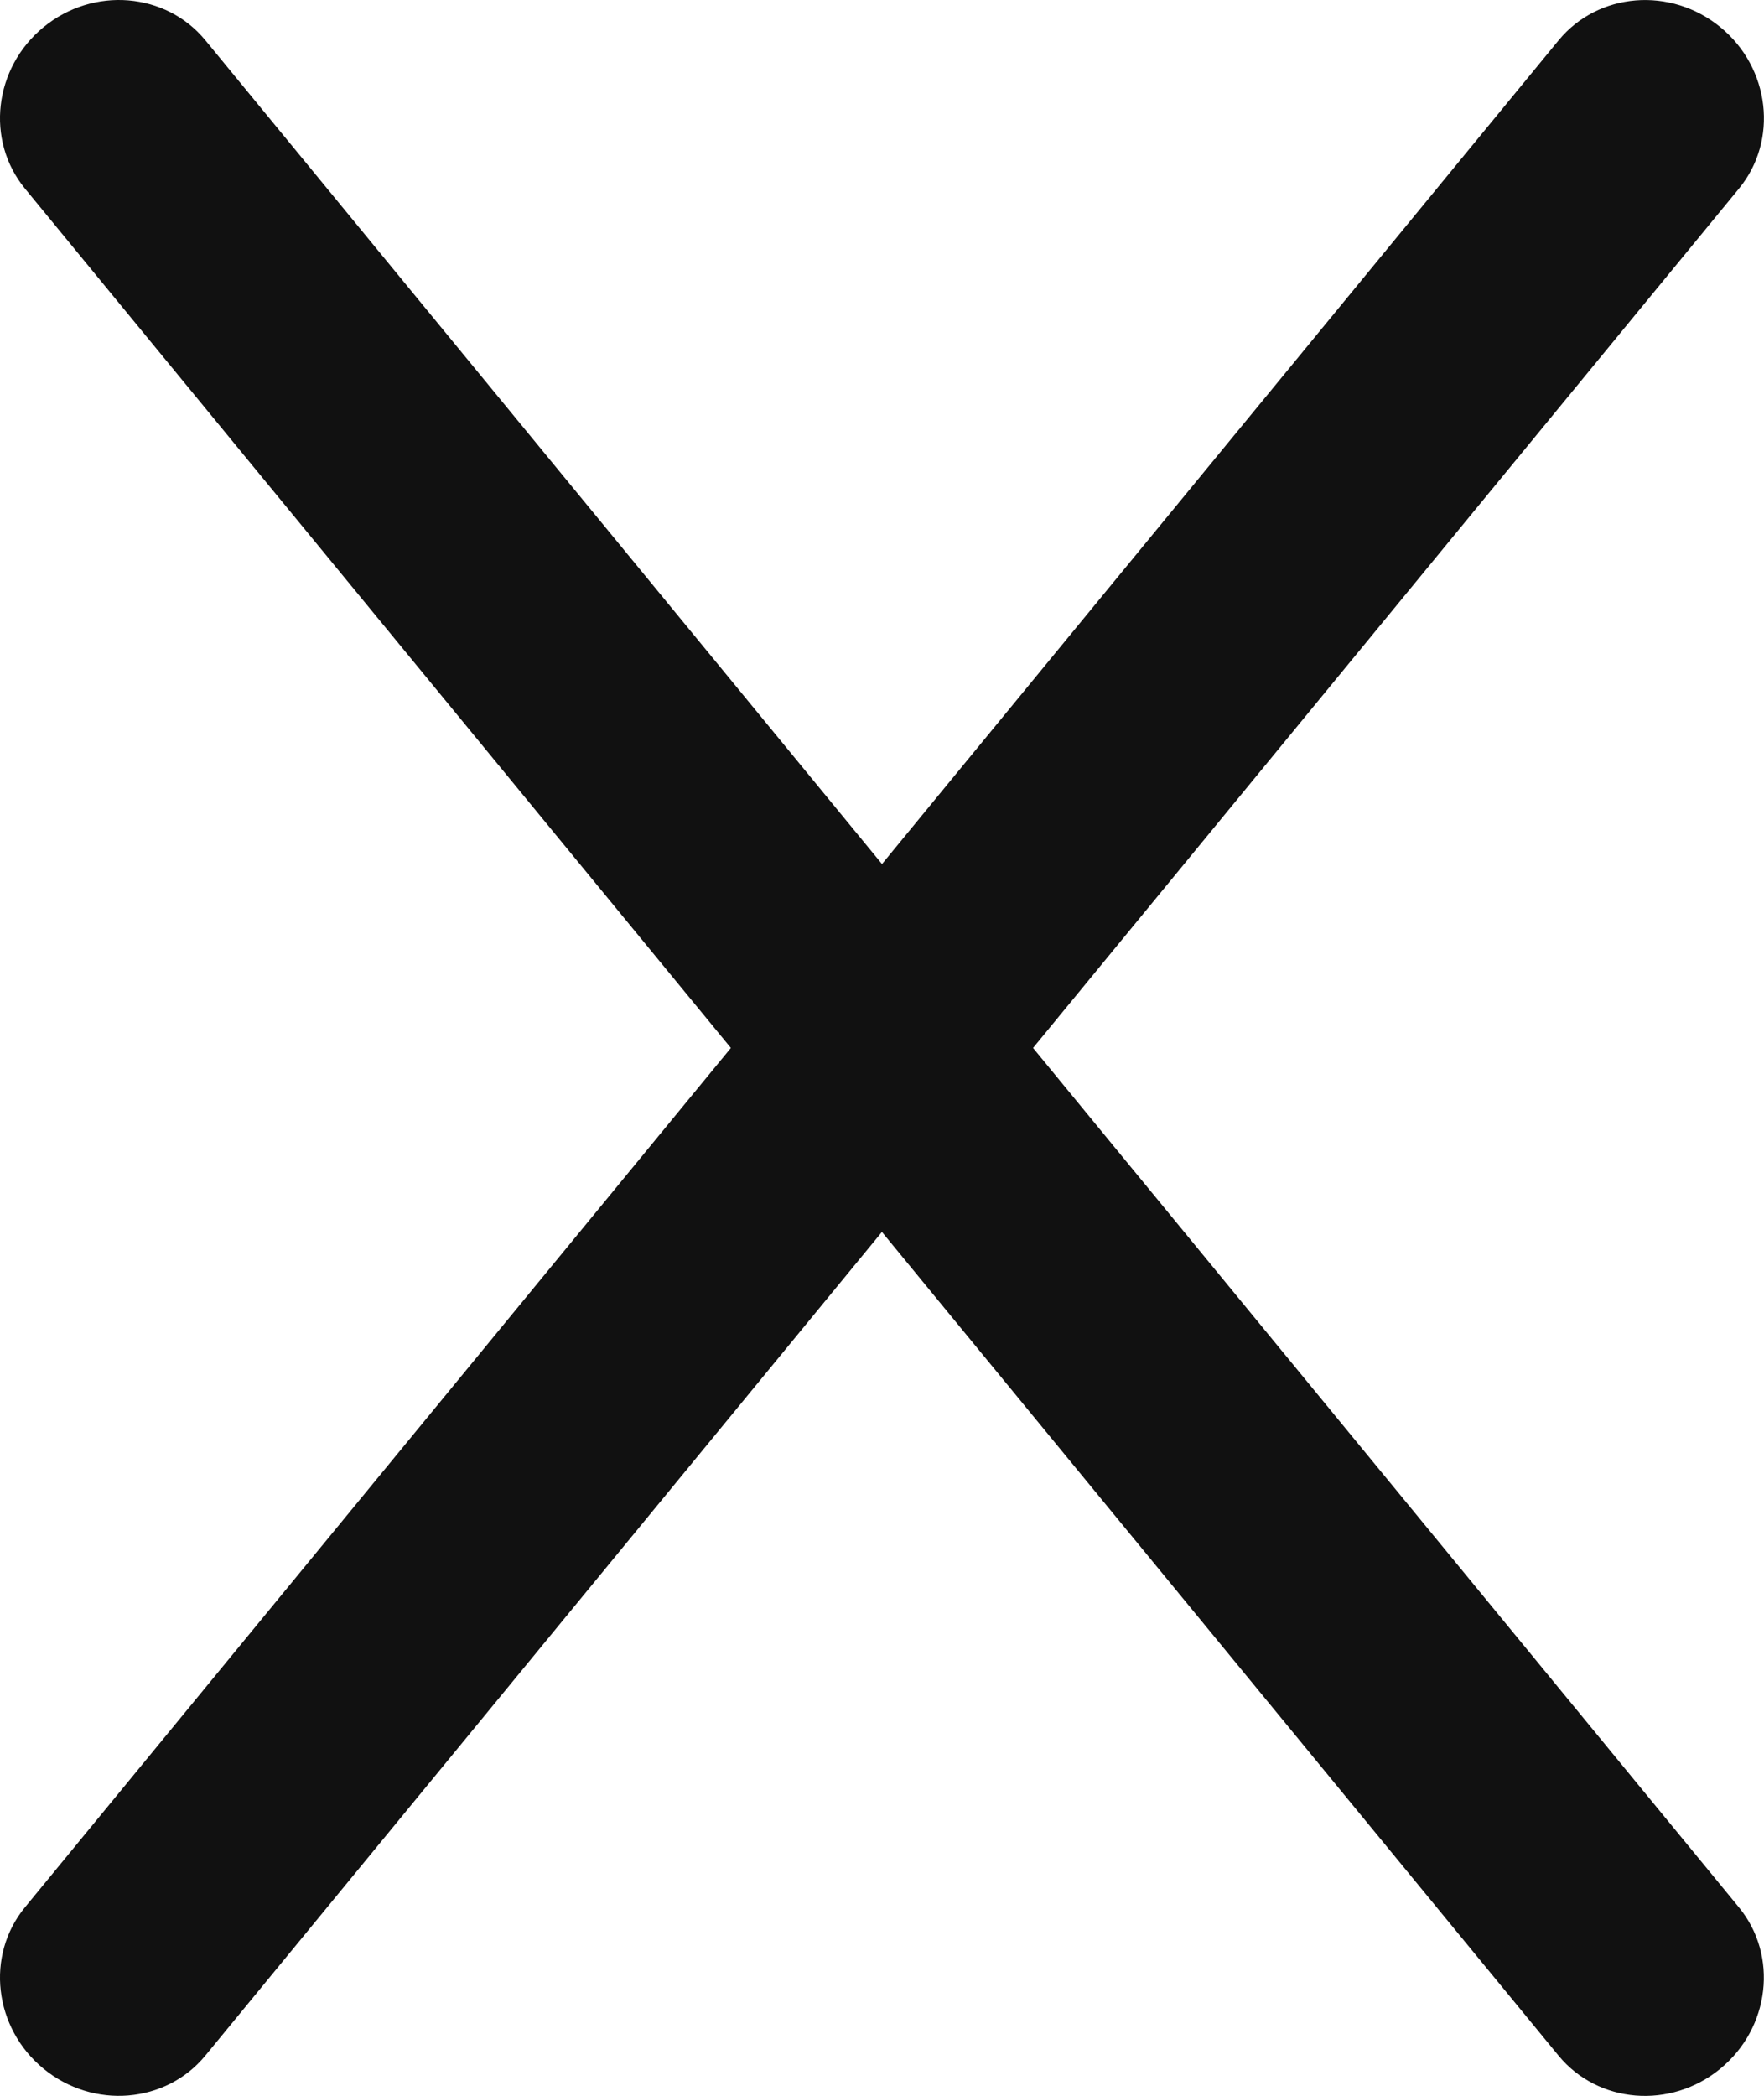
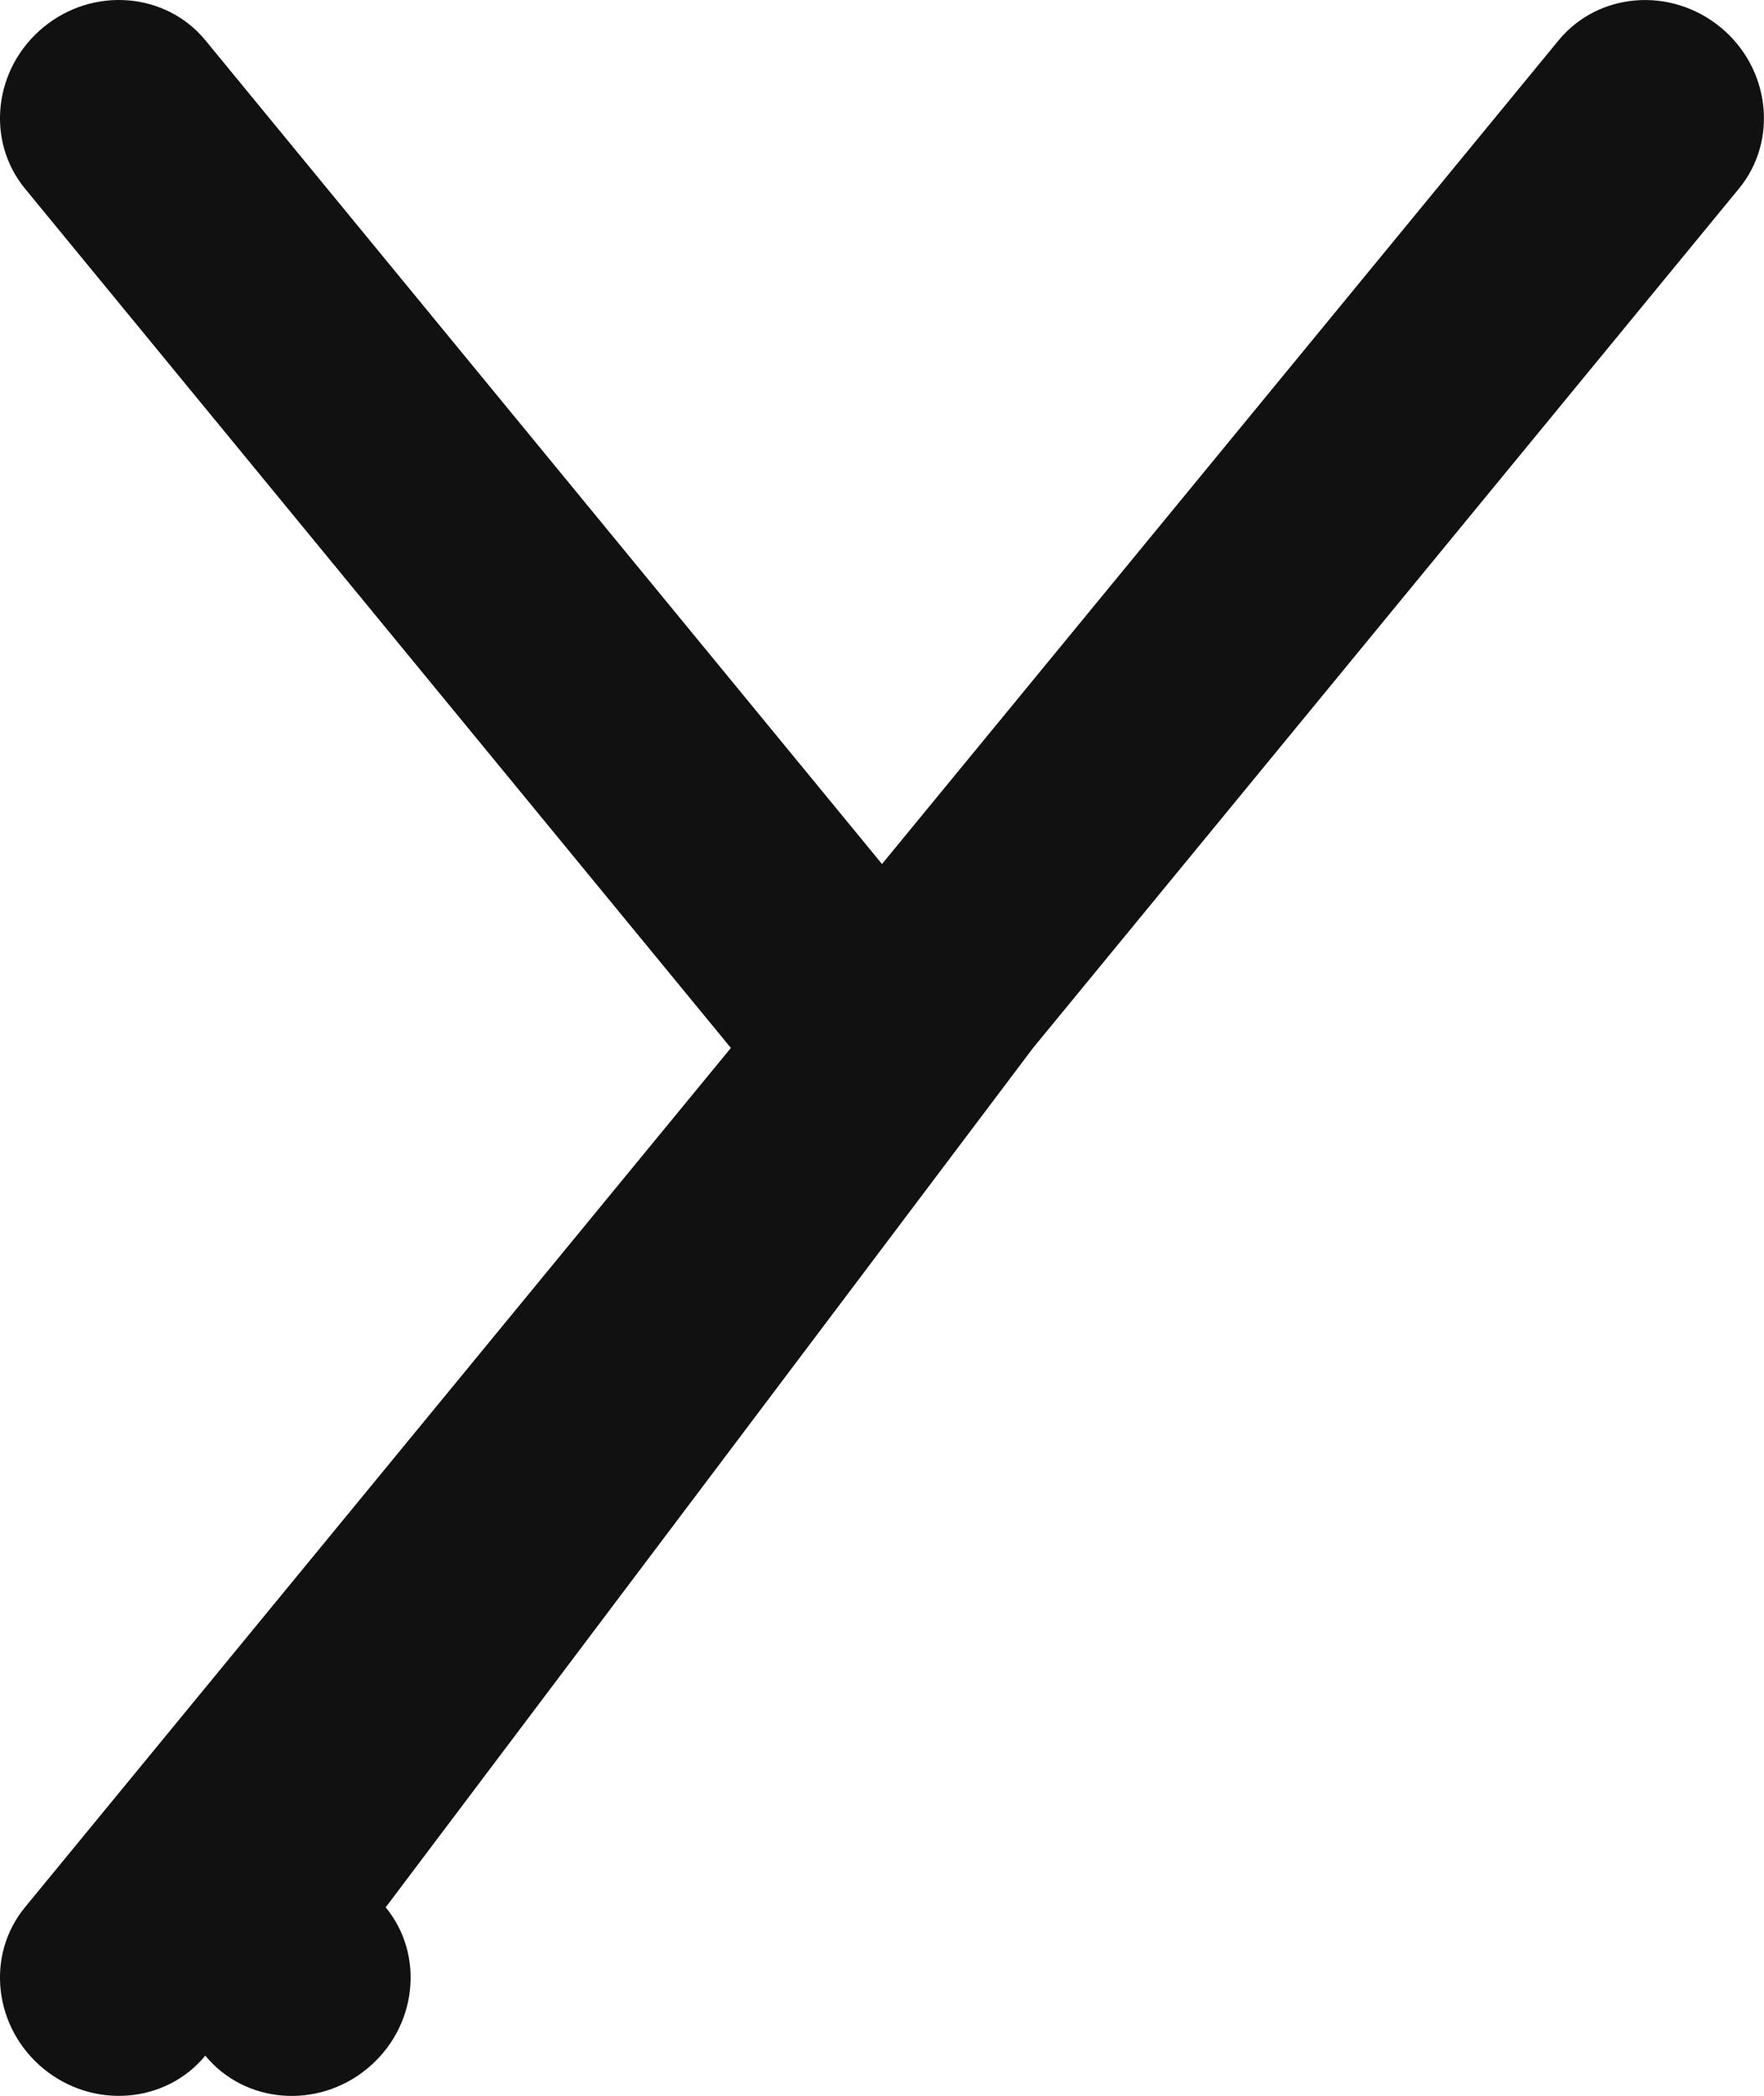
<svg xmlns="http://www.w3.org/2000/svg" id="_이어_2" viewBox="0 0 23.636 28.078">
  <g id="_리_모드">
-     <path d="M13.842,14.039L23.301,2.526c.529-.644,.418-1.614-.248-2.161-.667-.548-1.639-.469-2.169,.175L11.818,11.575,2.752,.54C2.222-.105,1.249-.183,.583,.364-.084,.912-.195,1.881,.334,2.526L9.793,14.039,.334,25.552c-.529,.644-.418,1.614,.249,2.162,.666,.547,1.639,.468,2.168-.175l9.066-11.035,9.066,11.035c.529,.644,1.502,.723,2.168,.175,.667-.548,.778-1.518,.249-2.162L13.842,14.039Z" style="fill:#111;" />
+     <path d="M13.842,14.039L23.301,2.526c.529-.644,.418-1.614-.248-2.161-.667-.548-1.639-.469-2.169,.175L11.818,11.575,2.752,.54C2.222-.105,1.249-.183,.583,.364-.084,.912-.195,1.881,.334,2.526L9.793,14.039,.334,25.552c-.529,.644-.418,1.614,.249,2.162,.666,.547,1.639,.468,2.168-.175c.529,.644,1.502,.723,2.168,.175,.667-.548,.778-1.518,.249-2.162L13.842,14.039Z" style="fill:#111;" />
  </g>
</svg>